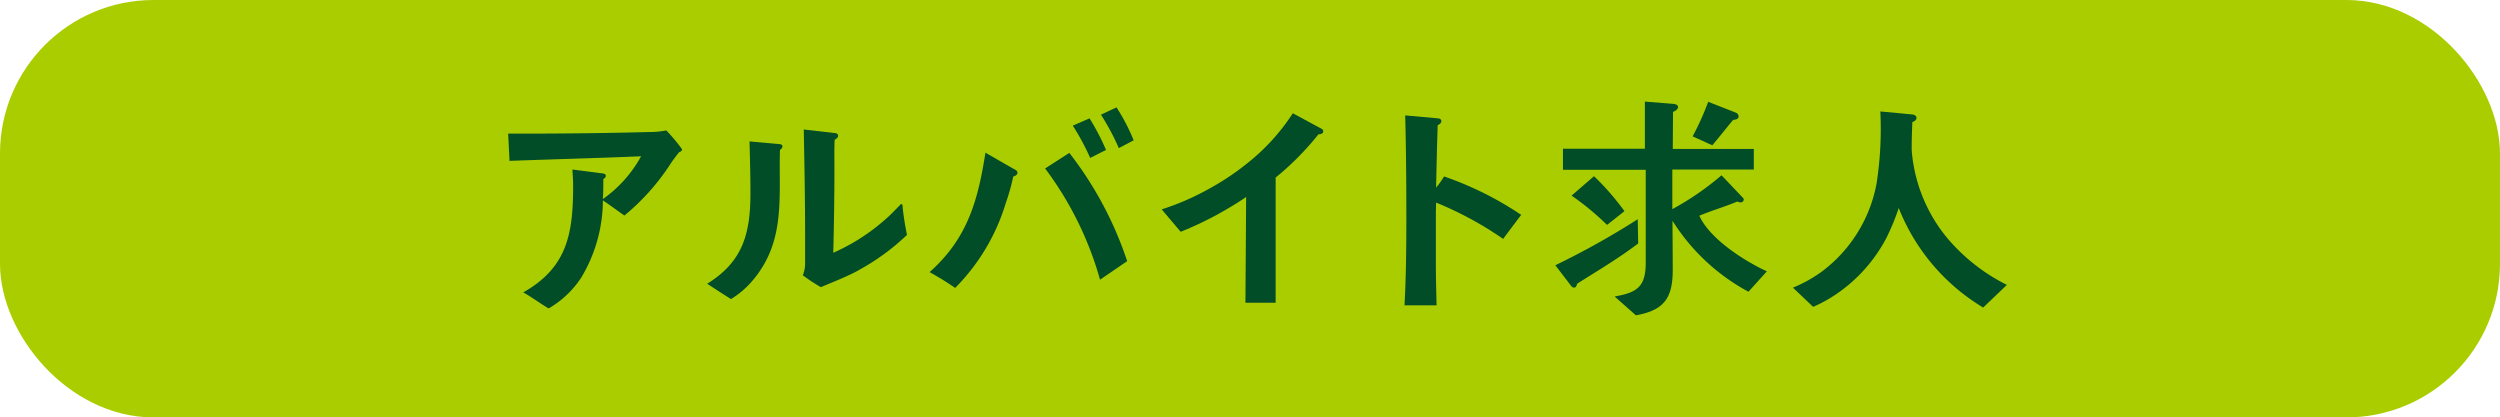
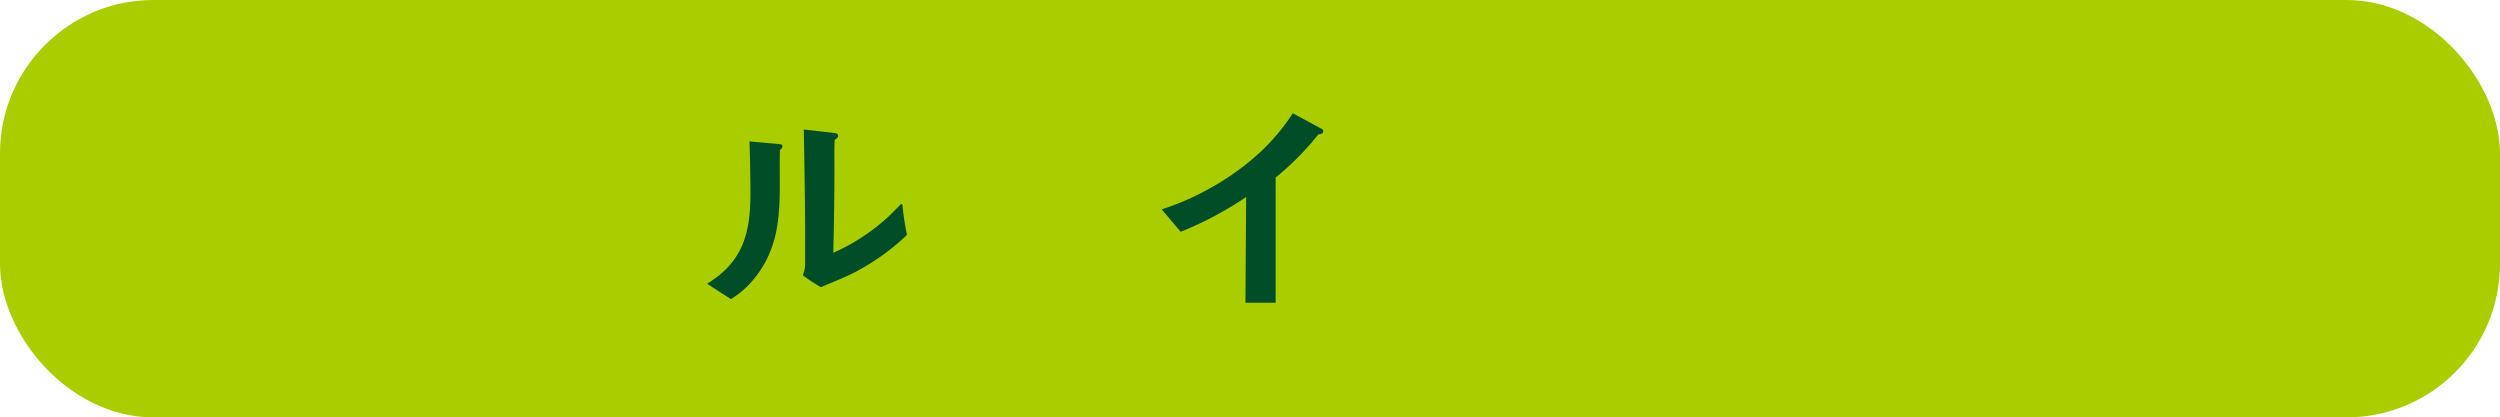
<svg xmlns="http://www.w3.org/2000/svg" width="185.881" height="31.035" viewBox="0 0 185.881 31.035">
  <g transform="translate(-1797.39 -859)">
    <rect width="183.046" height="28.2" rx="10" transform="translate(1798.807 860.417)" fill="#aacd00" />
    <rect width="183.046" height="28.2" rx="10" transform="translate(1798.807 860.417)" fill="none" stroke="#aacd00" stroke-miterlimit="10" stroke-width="2.835" />
-     <path d="M221.885,11.314A12.483,12.483,0,0,0,221.1,12.4a16.716,16.716,0,0,1-3.284,3.624c-.544-.375-1.055-.766-1.6-1.123a11.193,11.193,0,0,1-1.617,5.75,7.2,7.2,0,0,1-2.415,2.28c-.647-.374-1.242-.833-1.889-1.191,3.317-1.871,3.709-4.44,3.709-7.962,0-.391-.034-.783-.052-1.174l2.23.289c.1,0,.255.051.255.188a.278.278,0,0,1-.188.221c0,.493,0,1-.033,1.5a9.452,9.452,0,0,0,2.841-3.182c-3.25.136-6.517.221-9.783.34l-.1-2.024h.8c3.232,0,6.465-.034,9.68-.119a6.359,6.359,0,0,0,1.276-.119,13.13,13.13,0,0,1,1.174,1.4c0,.119-.118.187-.221.221" transform="translate(1626 859)" fill="#004d28" />
    <path d="M229.381,11.143c-.1,3.505.443,6.754-1.99,9.664a6.639,6.639,0,0,1-1.65,1.429c-.545-.34-1.362-.868-1.77-1.14,2.671-1.65,3.216-3.76,3.216-6.737,0-1.259-.034-2.586-.068-3.846l2.262.205c.1.017.188.051.188.17a.357.357,0,0,1-.188.255m5.887,8.932c-.9.494-1.889.868-2.842,1.276a12.32,12.32,0,0,1-1.344-.884,2.339,2.339,0,0,0,.17-.834V17.54c0-2.62-.05-5.291-.1-7.911l2.364.272a.2.2,0,0,1,.188.2c0,.137-.154.239-.255.289-.034.732-.018,1.447-.018,2.178,0,2.059-.033,4.169-.085,6.227a14.9,14.9,0,0,0,3.93-2.535c.357-.306.681-.663,1.021-1,.035-.035.068-.086.119-.086.085,0,.085.171.085.2.069.714.187,1.395.324,2.092a16.745,16.745,0,0,1-3.556,2.6" transform="translate(1626 859)" fill="#004d28" />
-     <path d="M246.73,13.116a15.475,15.475,0,0,1-.561,1.991,15.165,15.165,0,0,1-3.76,6.3,22.3,22.3,0,0,0-1.9-1.174c2.807-2.5,3.59-5.291,4.151-8.881l2.279,1.31a.212.212,0,0,1,.1.187c0,.153-.17.239-.307.272m6.448,7.674a25.034,25.034,0,0,0-4.083-8.269l1.8-1.157a26.829,26.829,0,0,1,4.3,8.048Zm-.731-9.052a18.084,18.084,0,0,0-1.293-2.4L252.4,8.8a17.1,17.1,0,0,1,1.225,2.348Zm2.127-.731a17.468,17.468,0,0,0-1.327-2.484l1.157-.544a14.556,14.556,0,0,1,1.275,2.449Z" transform="translate(1626 859)" fill="#004d28" />
    <path d="M269.419,9.986a21.078,21.078,0,0,1-3.182,3.216v9.306h-2.245l.051-7.86c-.715.493-1.48.936-2.246,1.361a26.125,26.125,0,0,1-2.62,1.225l-1.412-1.667a19.11,19.11,0,0,0,3.555-1.549,19.542,19.542,0,0,0,3.216-2.212,15.417,15.417,0,0,0,2.978-3.385l2.143,1.157a.207.207,0,0,1,.119.187c0,.187-.238.221-.357.221" transform="translate(1626 859)" fill="#004d28" />
-     <path d="M283.151,17.762a26.1,26.1,0,0,0-4.984-2.7c0,.272-.018.544-.018.8v3.811c0,1,.035,2.025.052,3.029h-2.383c.12-2.178.137-4.356.137-6.534,0-2.534-.017-5.069-.085-7.588l2.449.222c.119.017.238.068.238.2,0,.153-.152.255-.271.306-.052,1.548-.085,3.1-.119,4.645a6.836,6.836,0,0,0,.594-.834,24.725,24.725,0,0,1,5.735,2.858c-.46.6-.9,1.191-1.345,1.787" transform="translate(1626 859)" fill="#004d28" />
-     <path d="M288.65,21.1c-.017.1-.084.289-.221.289a.331.331,0,0,1-.238-.153l-1.157-1.514a59.9,59.9,0,0,0,6.125-3.42l.034,1.8c-1.446,1.1-3.011,2.024-4.543,2.994m12.744.595a15.134,15.134,0,0,1-5.649-5.274c0,1.208.017,2.433.017,3.641,0,2.092-.629,3.011-2.739,3.386l-1.582-1.4c1.684-.289,2.313-.731,2.313-2.518V12.624H287.6V11.059h6.091V7.554l2.127.17c.135.017.339.068.339.238s-.238.307-.374.357l-.017,2.757h6.023v1.531h-6.057V15.55a20.857,20.857,0,0,0,3.658-2.518l1.6,1.685a.186.186,0,0,1,.051.135.236.236,0,0,1-.22.2.712.712,0,0,1-.256-.068c-.936.391-1.889.663-2.825,1.054.766,1.719,3.352,3.37,5.02,4.135Zm-10.515-4.968a20.162,20.162,0,0,0-2.637-2.178l1.667-1.445a19.349,19.349,0,0,1,2.263,2.6Zm9.375-7.809c-.527.629-1.021,1.259-1.549,1.889l-1.463-.664A20.686,20.686,0,0,0,298.4,7.571l2.041.8a.333.333,0,0,1,.221.272c0,.221-.238.255-.408.272" transform="translate(1626 859)" fill="#004d28" />
-     <path d="M318.843,22.866a15.1,15.1,0,0,1-6.278-7.4,17.059,17.059,0,0,1-.919,2.229,11.51,11.51,0,0,1-3.692,4.151,10.3,10.3,0,0,1-1.753.97l-1.5-1.429a10.251,10.251,0,0,0,2.025-1.106,10.572,10.572,0,0,0,4.2-6.686,26.5,26.5,0,0,0,.271-5.309l2.366.222c.135.017.323.085.323.255s-.17.272-.307.306c-.033.7-.051,1.378-.051,2.076a11.618,11.618,0,0,0,2.655,6.567,13.937,13.937,0,0,0,4.424,3.47Z" transform="translate(1626 859)" fill="#004d28" />
  </g>
</svg>